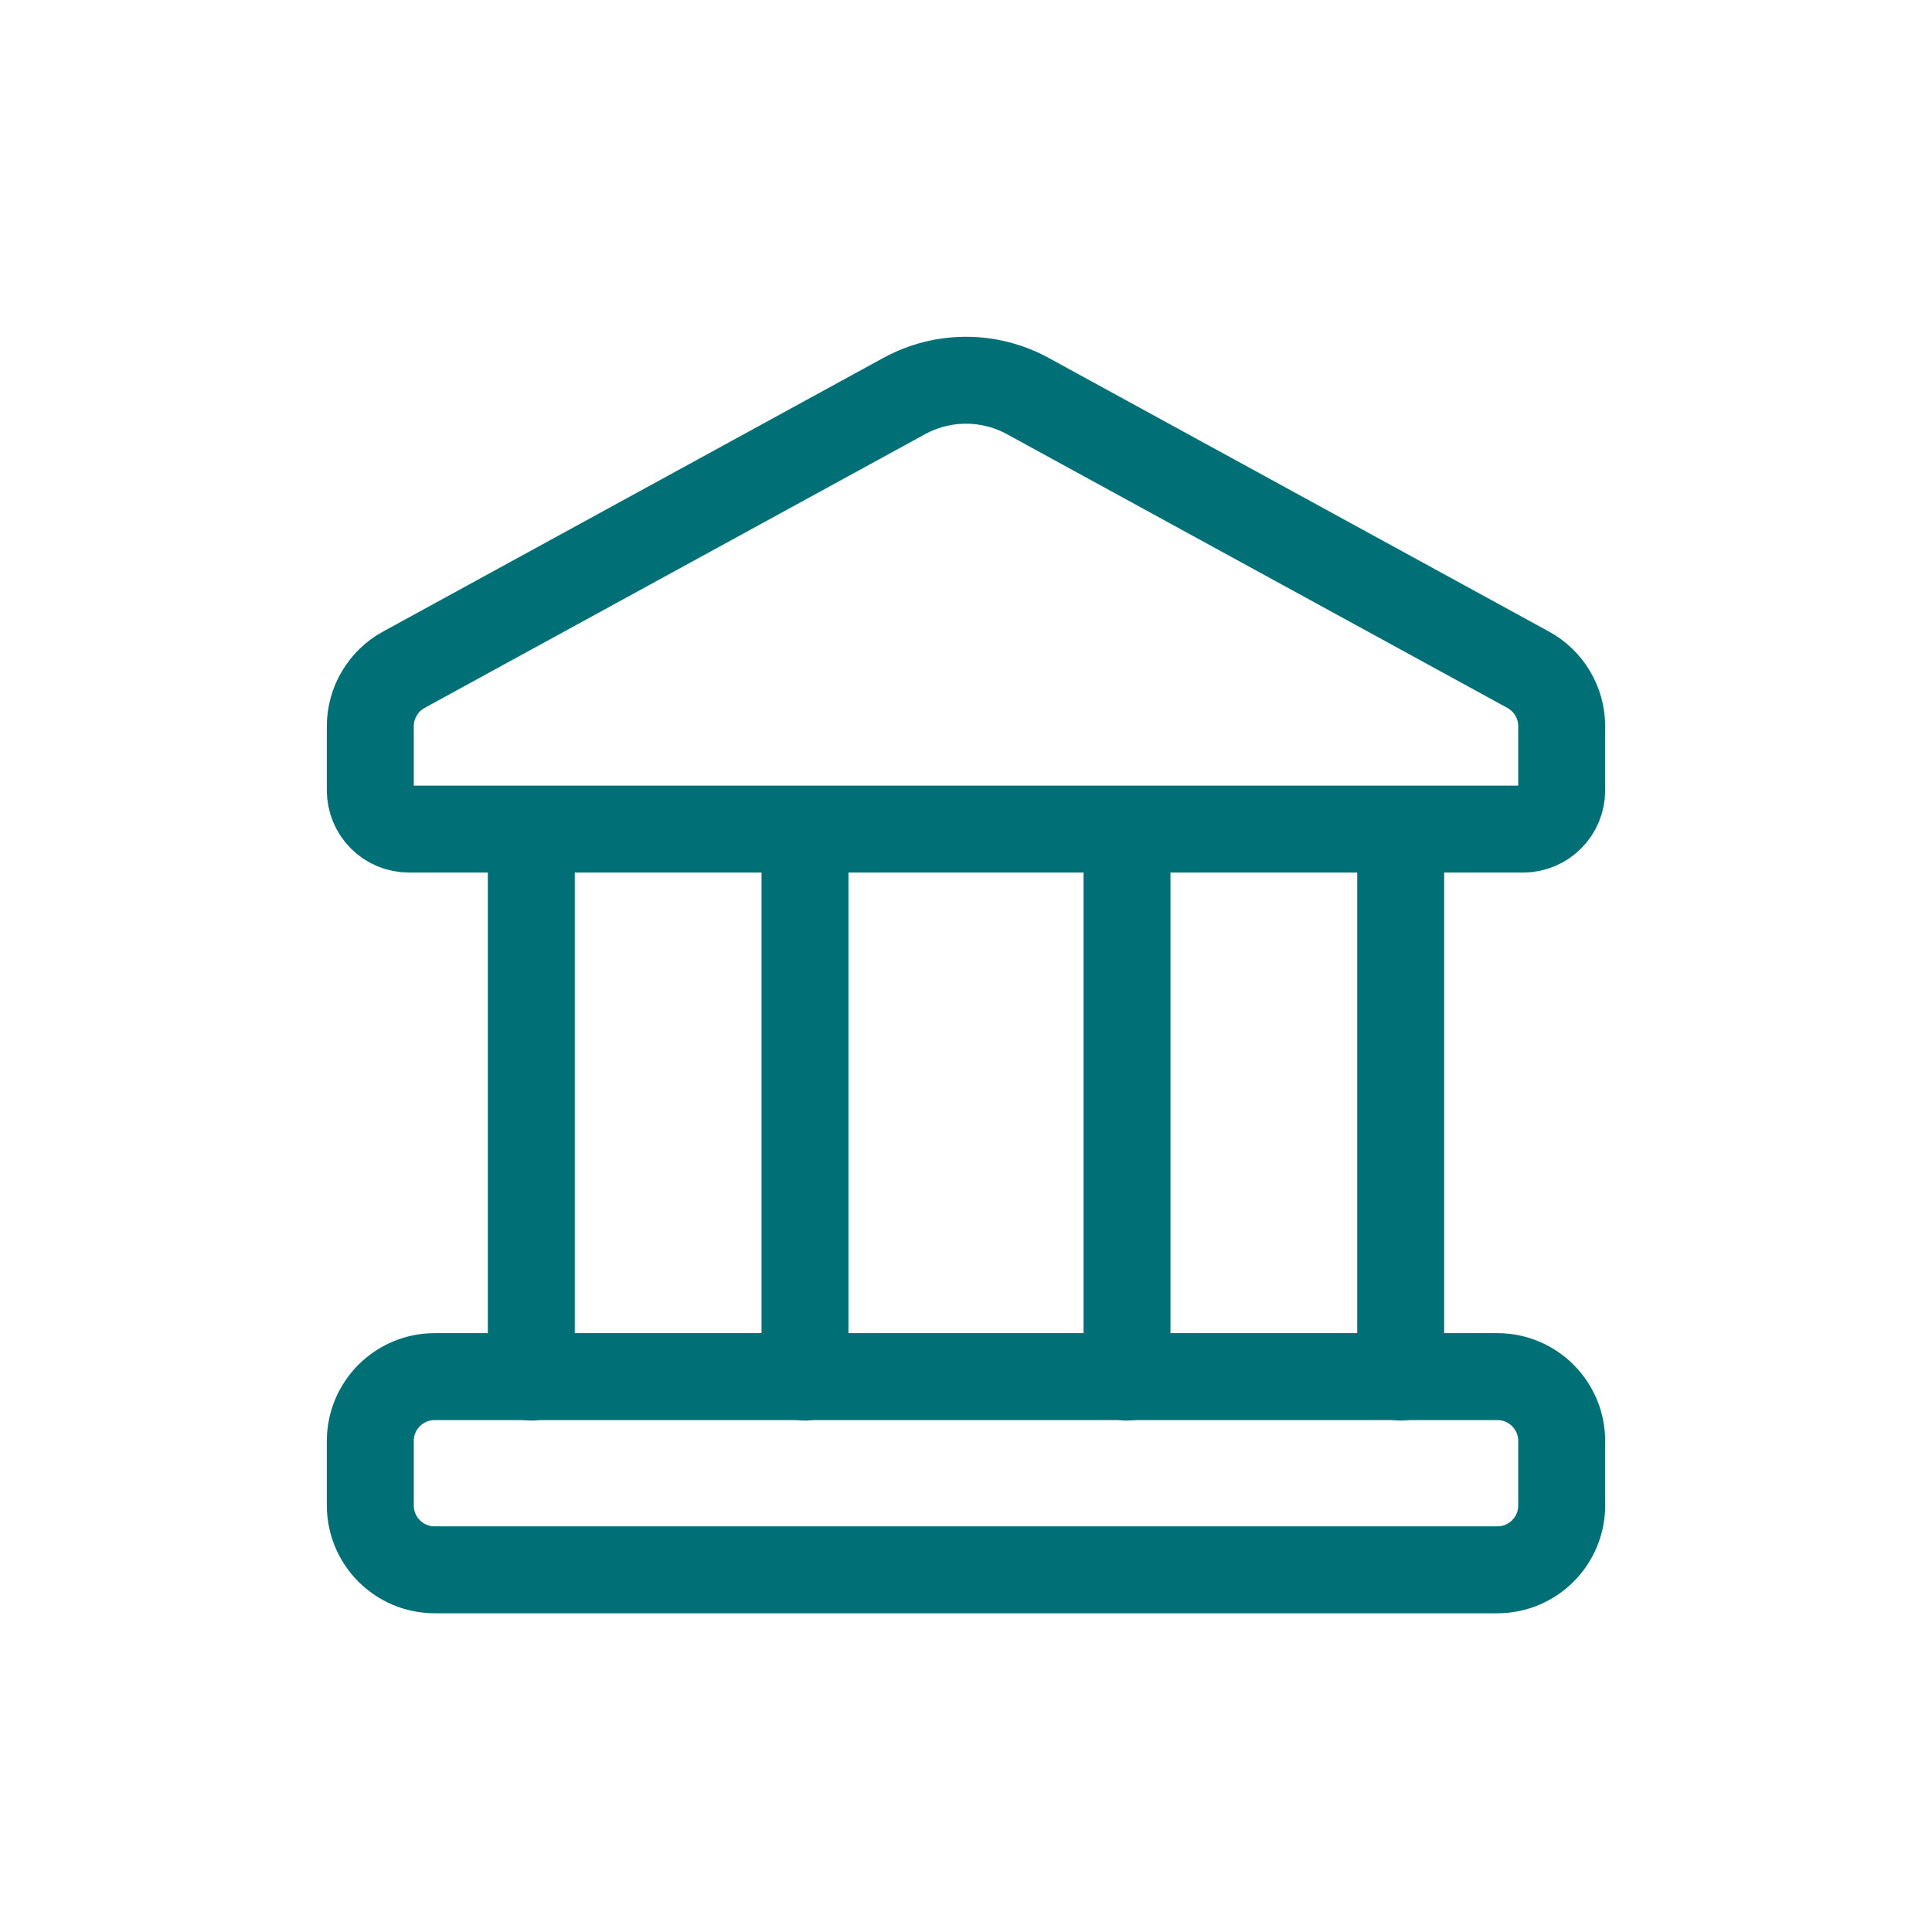
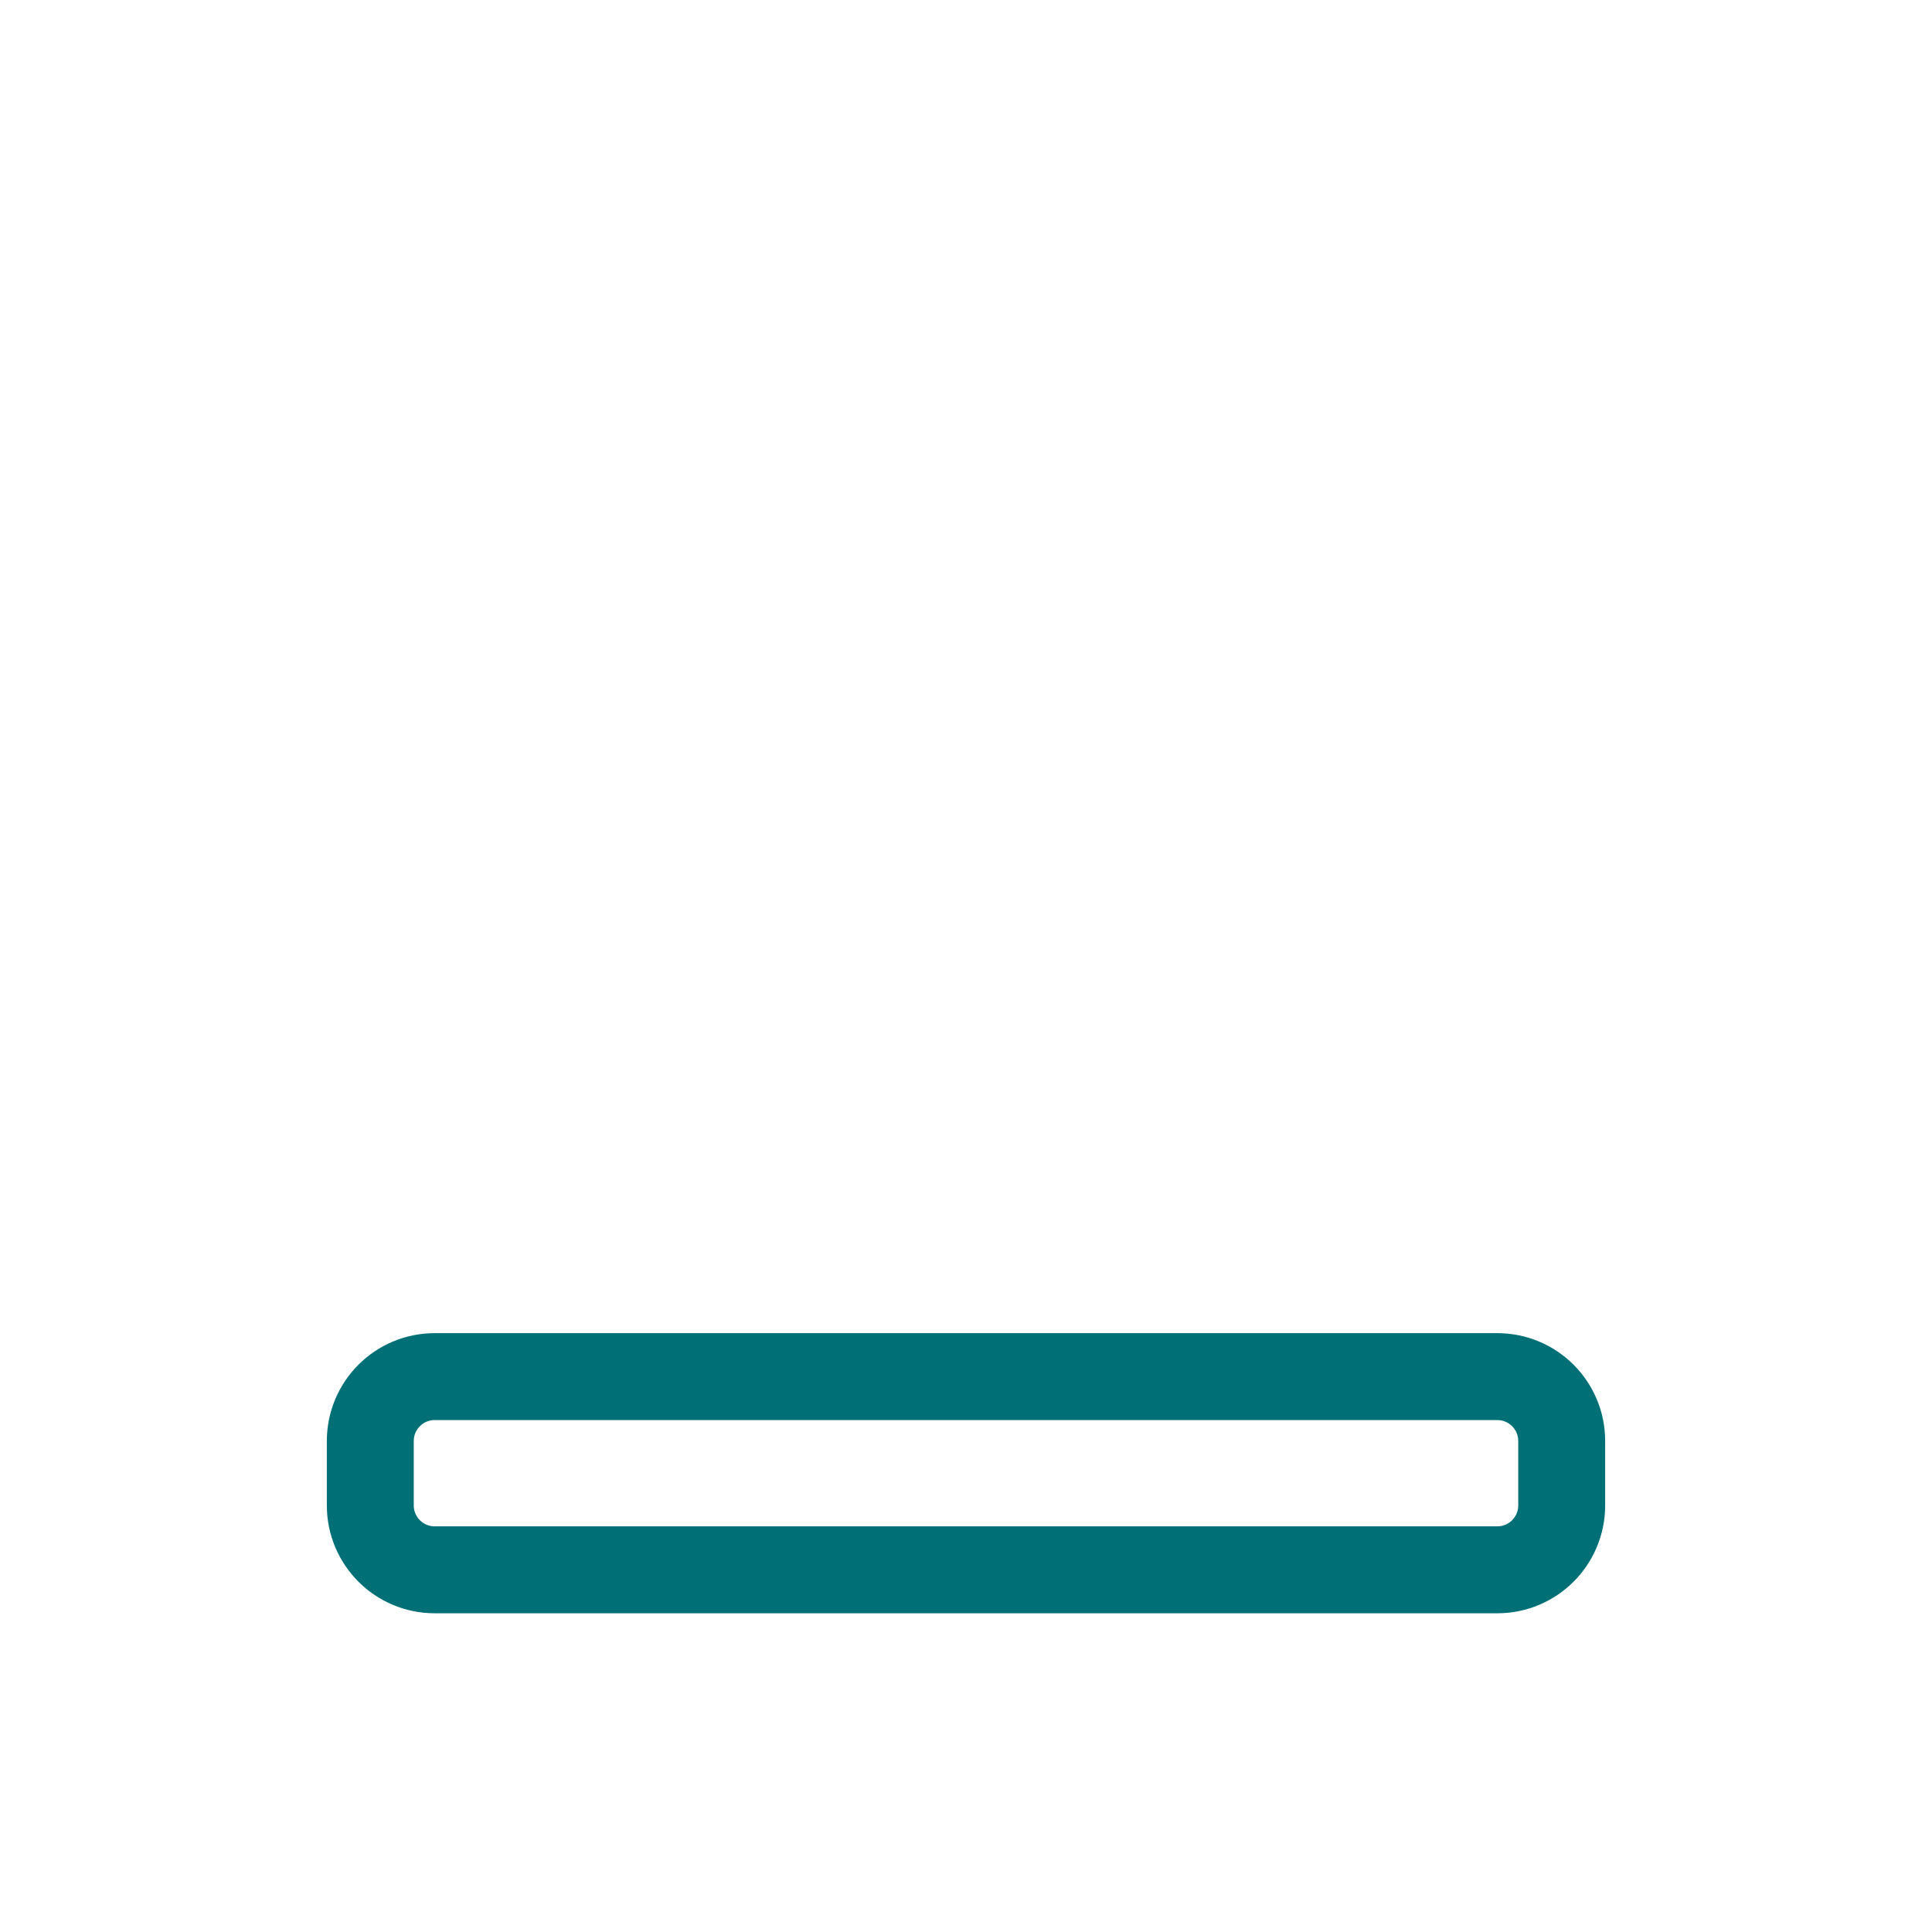
<svg xmlns="http://www.w3.org/2000/svg" width="60" height="60" viewBox="0 0 60 60" fill="none">
  <path d="M46.5 42.752H13.5C12.395 42.752 11.5 43.647 11.5 44.752V46.752C11.5 47.856 12.395 48.752 13.5 48.752H46.5C47.605 48.752 48.5 47.856 48.5 46.752V44.752C48.5 43.647 47.605 42.752 46.5 42.752Z" stroke="#007076" stroke-width="2.7" stroke-linecap="round" stroke-linejoin="round" />
-   <path d="M16.5 25.748V42.768M43.5 25.748V42.768M35 25.748V42.768M25 25.748V42.768M28.08 12.3L12.54 20.8C12.225 20.972 11.963 21.226 11.78 21.535C11.597 21.843 11.5 22.195 11.5 22.554V24.548C11.5 24.866 11.626 25.172 11.851 25.396C12.076 25.622 12.382 25.748 12.7 25.748H47.3C47.618 25.748 47.923 25.622 48.148 25.396C48.374 25.172 48.5 24.866 48.5 24.548V22.554C48.5 22.195 48.403 21.843 48.22 21.535C48.037 21.226 47.775 20.972 47.46 20.8L31.92 12.3C31.331 11.978 30.671 11.809 30 11.809C29.329 11.809 28.669 11.978 28.08 12.3Z" stroke="#007076" stroke-width="2.7" stroke-linecap="round" stroke-linejoin="round" />
</svg>